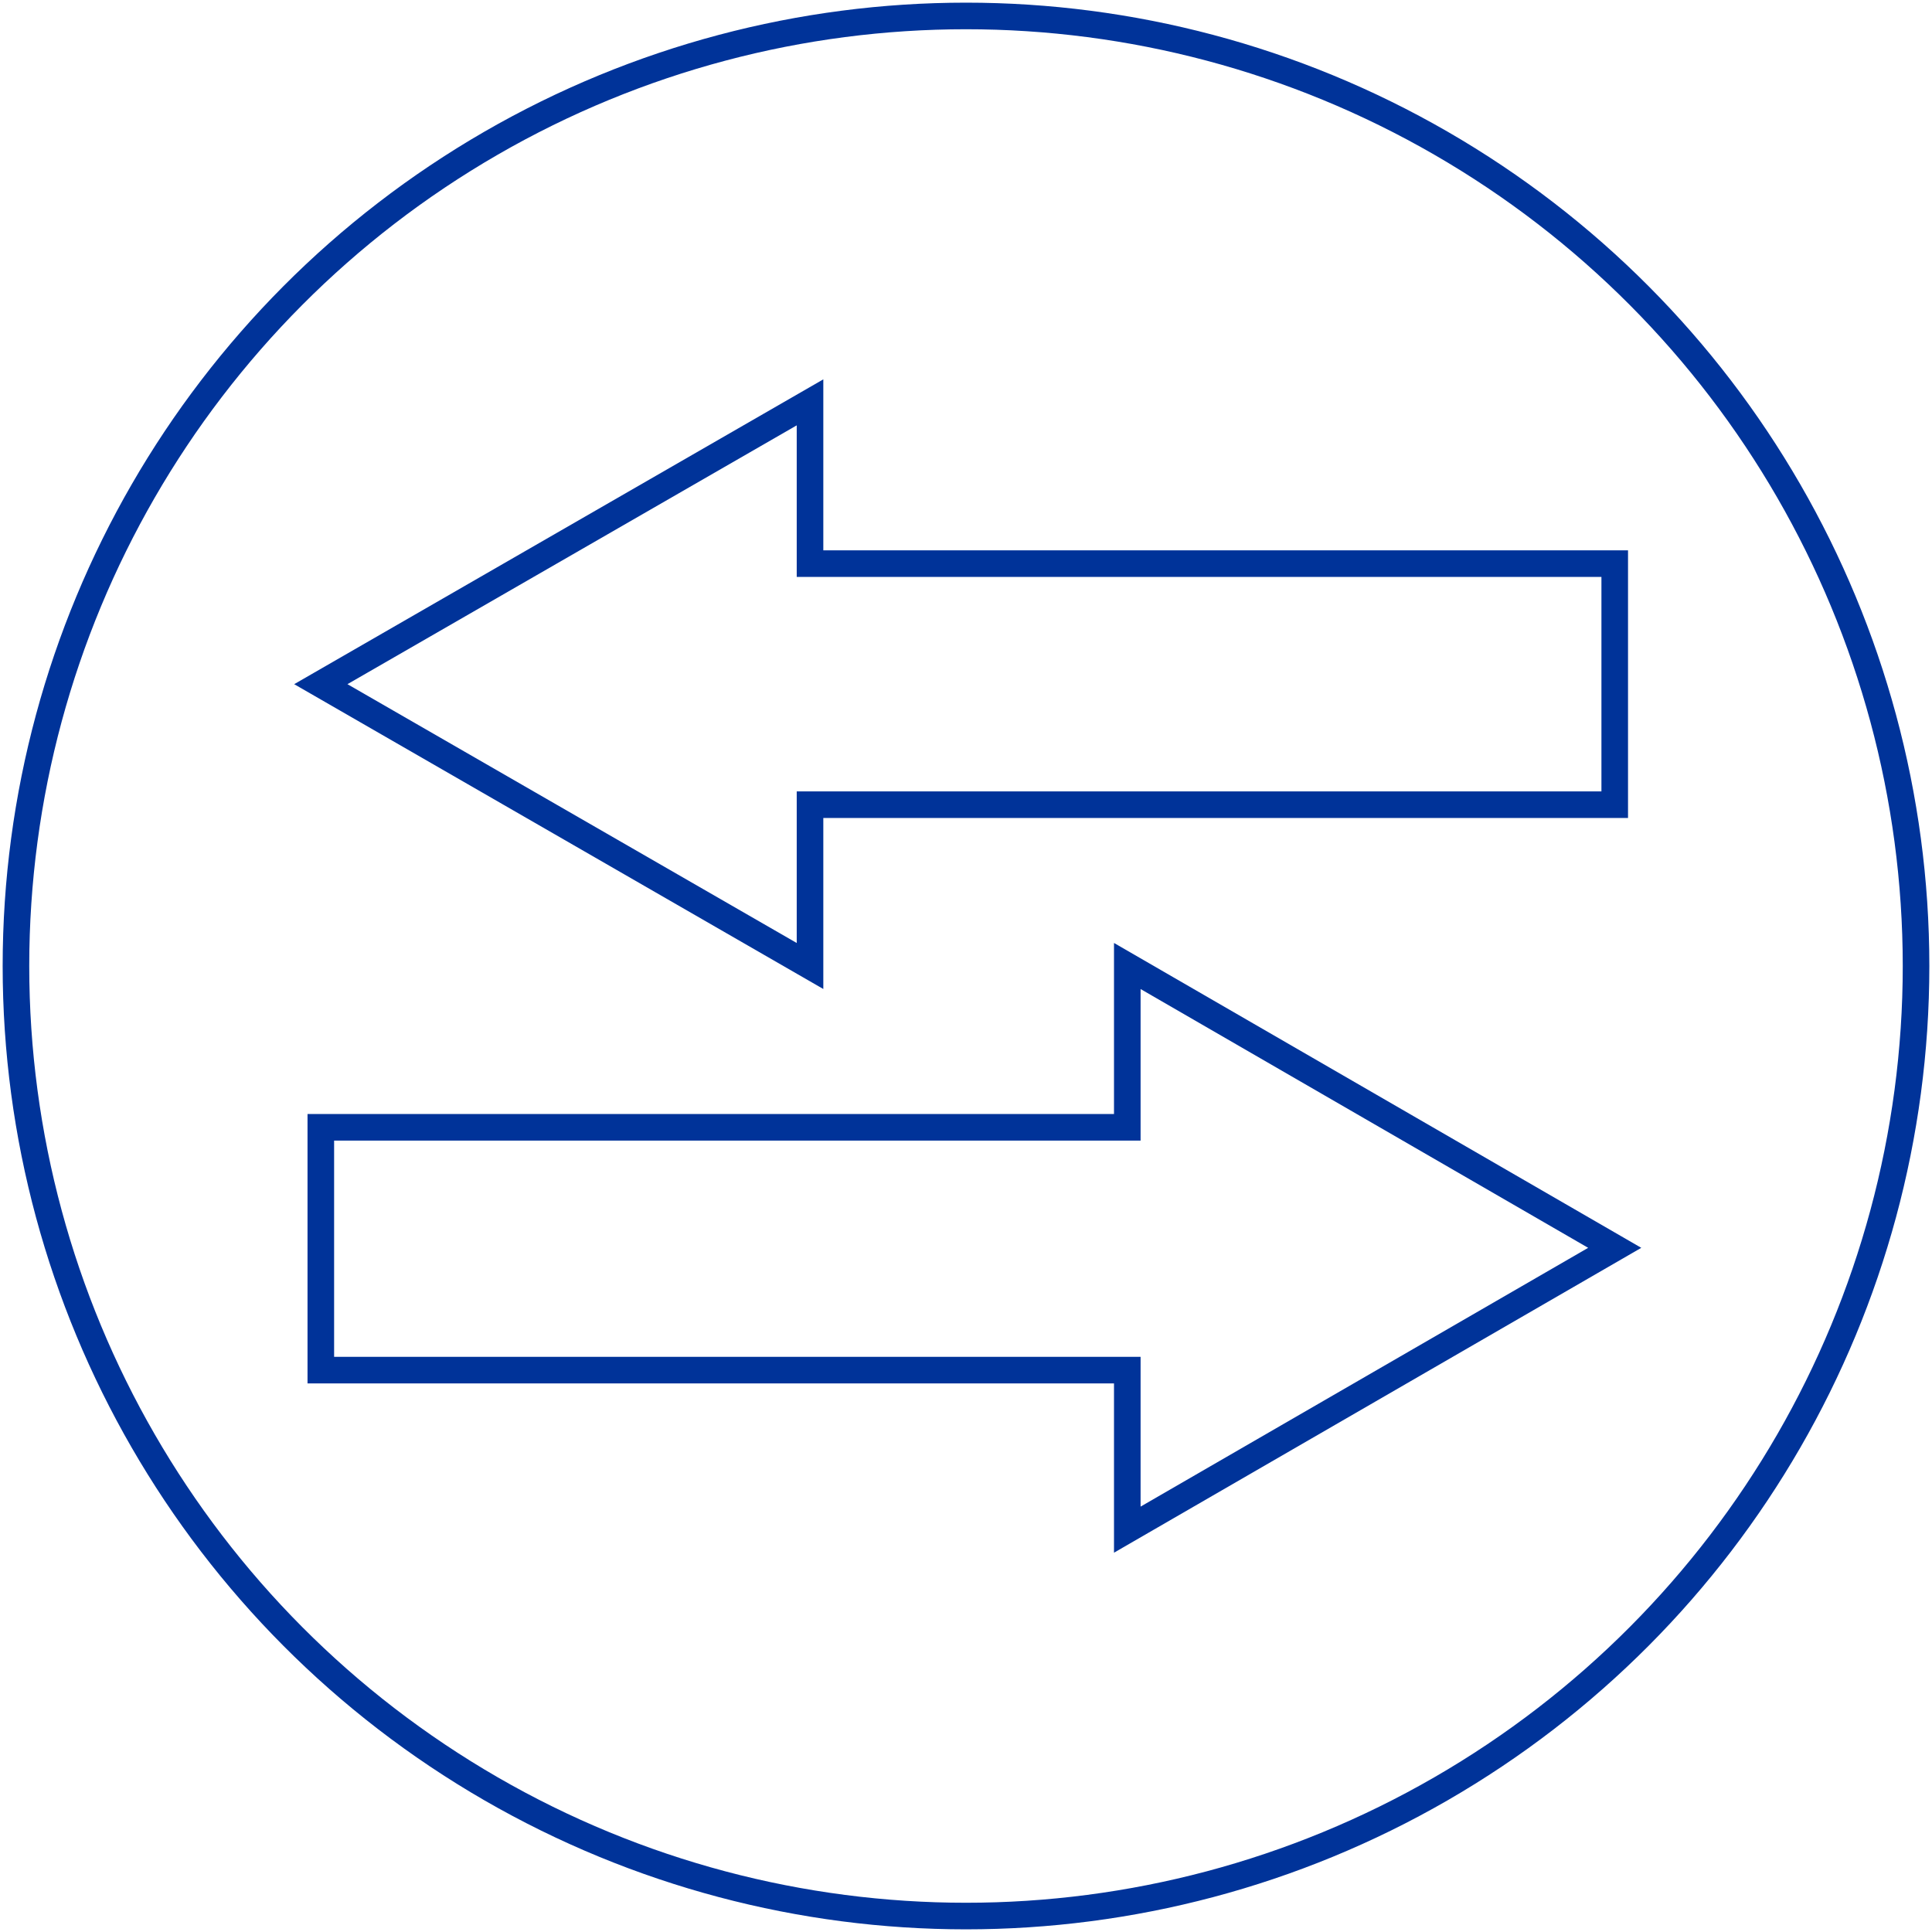
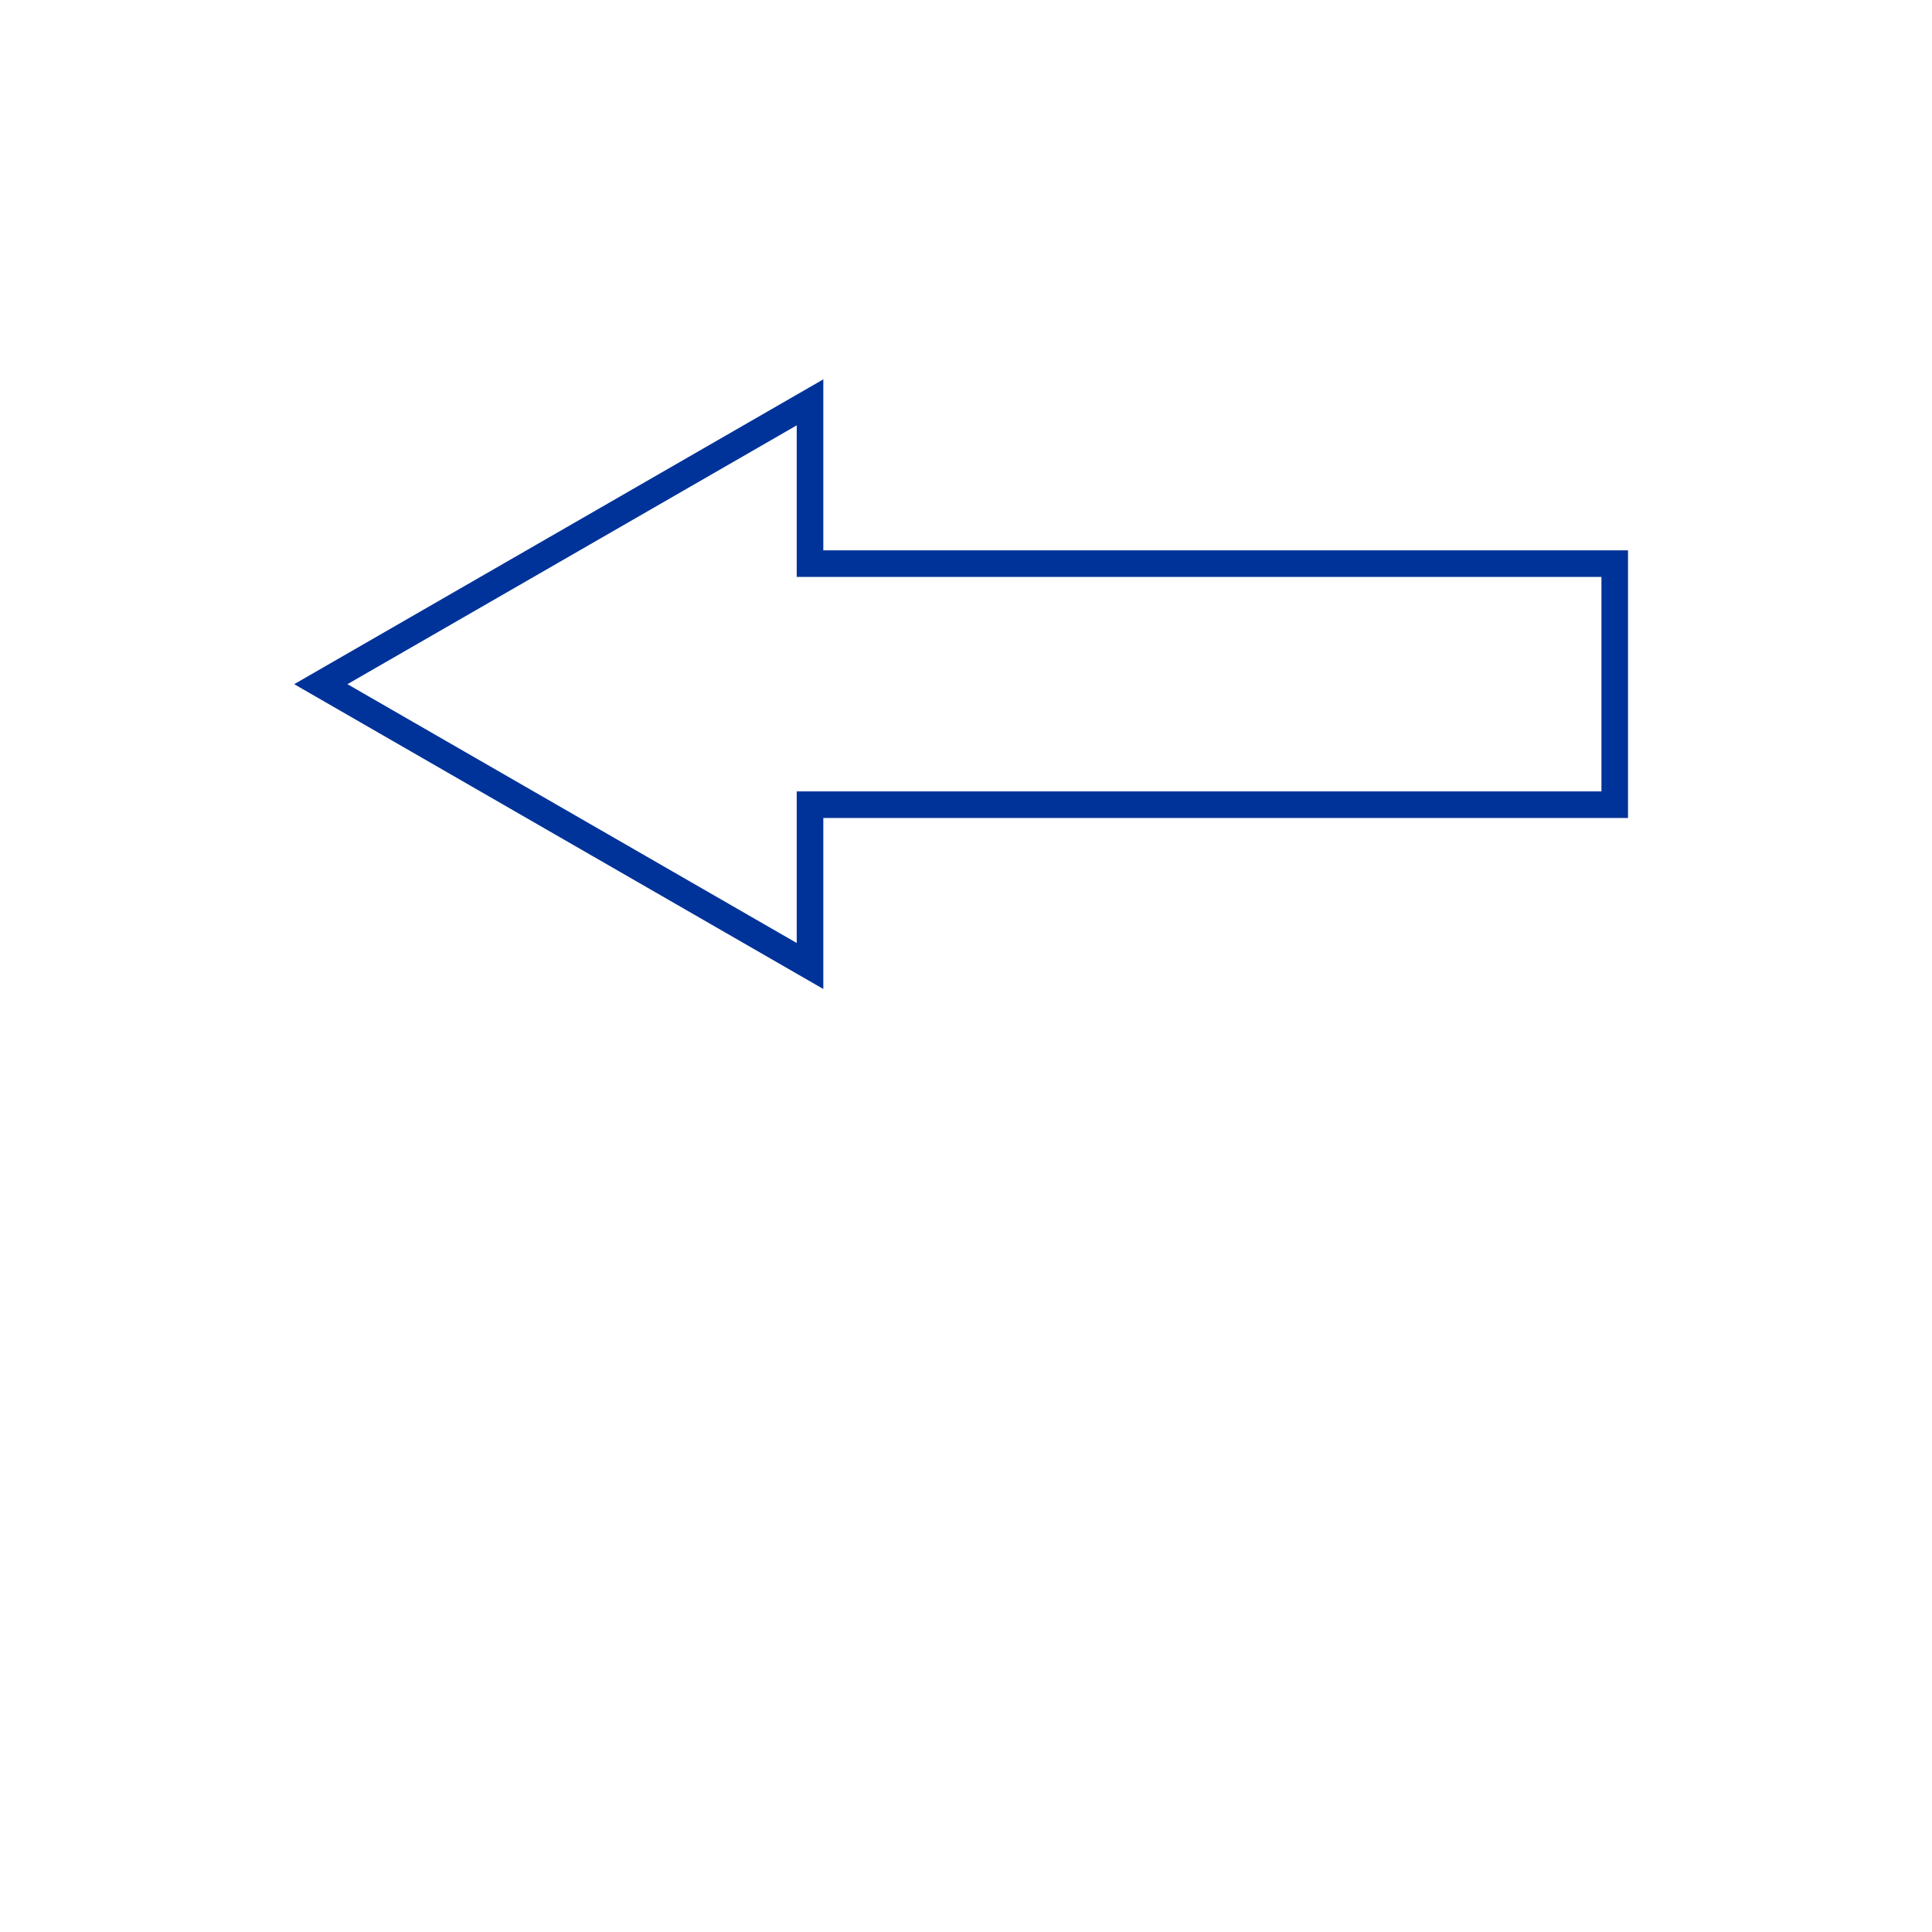
<svg xmlns="http://www.w3.org/2000/svg" version="1.1" x="0px" y="0px" viewBox="0 0 109 109" style="enable-background:new 0 0 109 109;" xml:space="preserve">
  <style type="text/css"> .st0{fill:none;stroke:#003399;stroke-width:1.5;stroke-miterlimit:10;} .st1{fill:none;stroke:#003399;stroke-width:1.5;stroke-linejoin:bevel;stroke-miterlimit:10;} .st2{fill:#0B3AB1;stroke:#003399;stroke-miterlimit:10;} .st3{fill:none;stroke:#003399;stroke-width:1.493;stroke-miterlimit:10;} .st4{fill:none;stroke:#0B3AB1;stroke-width:1.5;stroke-miterlimit:10;} .st5{fill:none;stroke:#003399;stroke-width:1.536;stroke-miterlimit:10;} .st6{fill:#FFFFFF;} .st7{fill:none;stroke:#003399;stroke-width:1.5;stroke-linejoin:round;stroke-miterlimit:10;} .st8{fill:none;stroke:#003399;stroke-width:1.5;stroke-miterlimit:10;stroke-dasharray:5;} .st9{fill:none;stroke:#003399;stroke-width:1.5;stroke-miterlimit:10;stroke-dasharray:5,3;} .st10{fill:none;stroke:#003399;stroke-width:1.5;stroke-linecap:square;stroke-miterlimit:10;} .st11{fill:none;stroke:#003399;stroke-width:1.369;stroke-miterlimit:10;} .st12{fill:none;stroke:#0B3AB1;stroke-width:1.682;stroke-miterlimit:10;} .st13{fill:none;stroke:#003399;stroke-width:1.5;stroke-miterlimit:10;stroke-dasharray:4.938,4.938;} .st14{fill:none;stroke:#003399;stroke-width:1.5;stroke-miterlimit:10;stroke-dasharray:2.677,2.677;} .st15{fill:#FFFFFF;stroke:#003399;stroke-width:1.5;stroke-miterlimit:10;} .st16{fill:none;stroke:#003399;stroke-width:1.5;stroke-miterlimit:10;stroke-dasharray:10,5;} .st17{fill:none;stroke:#0B3AB1;stroke-width:1.417;stroke-miterlimit:10;} .st18{fill:none;stroke:#003399;stroke-width:1.553;stroke-miterlimit:10;} .st19{fill:none;stroke:#003399;stroke-width:5;stroke-miterlimit:10;stroke-dasharray:1.5,10;} .st20{fill:none;stroke:#003399;stroke-width:1.5;stroke-miterlimit:10;stroke-dasharray:4.883,4.883;} .st21{fill:none;stroke:#003399;stroke-width:1.5;stroke-miterlimit:10;stroke-dasharray:0.5;} .st22{fill:none;stroke:#003399;stroke-width:1.5;stroke-miterlimit:10;stroke-dasharray:4.69,4.69;} .st23{fill:none;stroke:#003399;stroke-width:1.5;stroke-miterlimit:10;stroke-dasharray:2.859;} .st24{fill:none;stroke:#003399;stroke-width:1.5;stroke-miterlimit:10;stroke-dasharray:2;} .st25{fill:#0B3AB1;stroke:#003399;stroke-width:0;stroke-miterlimit:10;} .st26{fill:none;stroke:#003399;stroke-width:1.5;stroke-linecap:round;stroke-linejoin:round;stroke-miterlimit:10;} .st27{fill:none;stroke:#003399;stroke-width:1.5;stroke-linecap:round;stroke-miterlimit:10;} .st28{fill:#0851BE;stroke:#003399;stroke-miterlimit:10;} .st29{fill:none;stroke:#003399;stroke-width:1.001;stroke-miterlimit:10;} .st30{fill:none;stroke:#0851BE;stroke-width:1.5;stroke-miterlimit:10;} .st31{fill:none;stroke:#003399;stroke-width:1.5;stroke-linejoin:bevel;} .st32{fill:none;stroke:#003399;stroke-width:1.5;stroke-linejoin:bevel;stroke-dasharray:4.45,4.45;} .st33{fill:none;stroke:#003399;stroke-width:1.5;stroke-linejoin:bevel;stroke-dasharray:5.5,5.5;} .st34{fill:none;stroke:#003399;stroke-width:1.5;stroke-linejoin:bevel;stroke-dasharray:4.516,4.516;} .st35{fill:none;stroke:#003399;stroke-width:1.5;stroke-linejoin:bevel;stroke-dasharray:5.358,5.358;} .st36{fill:none;stroke:#003399;stroke-width:1.5;stroke-linejoin:bevel;stroke-dasharray:4.636,4.636;} .st37{fill:none;stroke:#003399;stroke-width:1.5;stroke-linejoin:bevel;stroke-miterlimit:10;stroke-dasharray:5;} .st38{fill:#003399;} .st39{fill:none;stroke:#003399;stroke-width:1.502;stroke-miterlimit:10;} .st40{fill:none;stroke:#003399;stroke-width:1.5;stroke-miterlimit:10;stroke-dasharray:1.5,3;} .st41{fill:none;stroke:#003399;stroke-width:1.5;stroke-miterlimit:10;stroke-dasharray:1.531,3.061;} .st42{fill:none;stroke:#003399;stroke-width:1.5;stroke-miterlimit:10;stroke-dasharray:1.465,2.931;} .st43{fill:none;stroke:#003399;stroke-width:1.63;stroke-miterlimit:10;} .st44{fill:none;stroke:#003399;stroke-width:1.5;stroke-linejoin:bevel;stroke-dasharray:5.218,5.218;} .st45{fill:none;stroke:#003399;stroke-width:1.428;stroke-miterlimit:10;} .st46{fill:none;stroke:#003399;stroke-width:1.247;stroke-miterlimit:10;} .st47{fill:none;stroke:#1B3CA9;stroke-width:1.5;stroke-miterlimit:10;} .st48{fill:none;stroke:#1B3CA9;stroke-width:1.5;stroke-linecap:round;stroke-miterlimit:10;} .st49{fill:none;stroke:#003399;stroke-width:1.5;stroke-linejoin:bevel;stroke-dasharray:5.338,5.338;} .st50{fill:none;stroke:#003399;stroke-width:1.5;stroke-linejoin:bevel;stroke-dasharray:4.452,4.452;} .st51{fill:none;stroke:#003399;stroke-width:1.5;stroke-miterlimit:10;stroke-dasharray:3;} .st52{fill:none;stroke:#103397;stroke-width:1.5;stroke-miterlimit:10;} .st53{fill:#FFFFFF;stroke:#103397;stroke-width:1.5;stroke-miterlimit:10;} .st54{fill:#FFFFFF;stroke:#003399;stroke-width:1.5;stroke-linecap:round;stroke-miterlimit:10;} .st55{fill:none;stroke:#FFFFFF;stroke-width:1.5;stroke-linecap:round;stroke-miterlimit:10;} .st56{fill:#003399;stroke:#003399;stroke-width:1.5;stroke-linecap:round;stroke-miterlimit:10;} .st57{fill:none;stroke:#022086;stroke-width:1.5;stroke-miterlimit:10;} .st58{fill:none;stroke:#003399;stroke-width:1.229;stroke-miterlimit:10;} .st59{fill:none;stroke:#022086;stroke-width:1.5;stroke-linecap:round;stroke-linejoin:round;stroke-miterlimit:10;} .st60{fill:#022086;} .st61{fill:#FFFFFF;stroke:#003399;stroke-width:1.5;stroke-linejoin:bevel;stroke-miterlimit:10;} </style>
  <g id="Layer_1">
-     <circle class="st0" cx="54.5" cy="54.5" r="53.6" />
-     <polygon class="st0" points="18.1,63.6 63.6,63.6 63.6,54.5 91.1,70.4 63.6,86.3 63.6,77.3 18.1,77.3 " />
    <polygon class="st0" points="91.1,31.8 45.7,31.8 45.7,22.7 18.1,38.6 45.7,54.5 45.7,45.4 91.1,45.4 " />
  </g>
  <g id="Layer_2"> </g>
</svg>